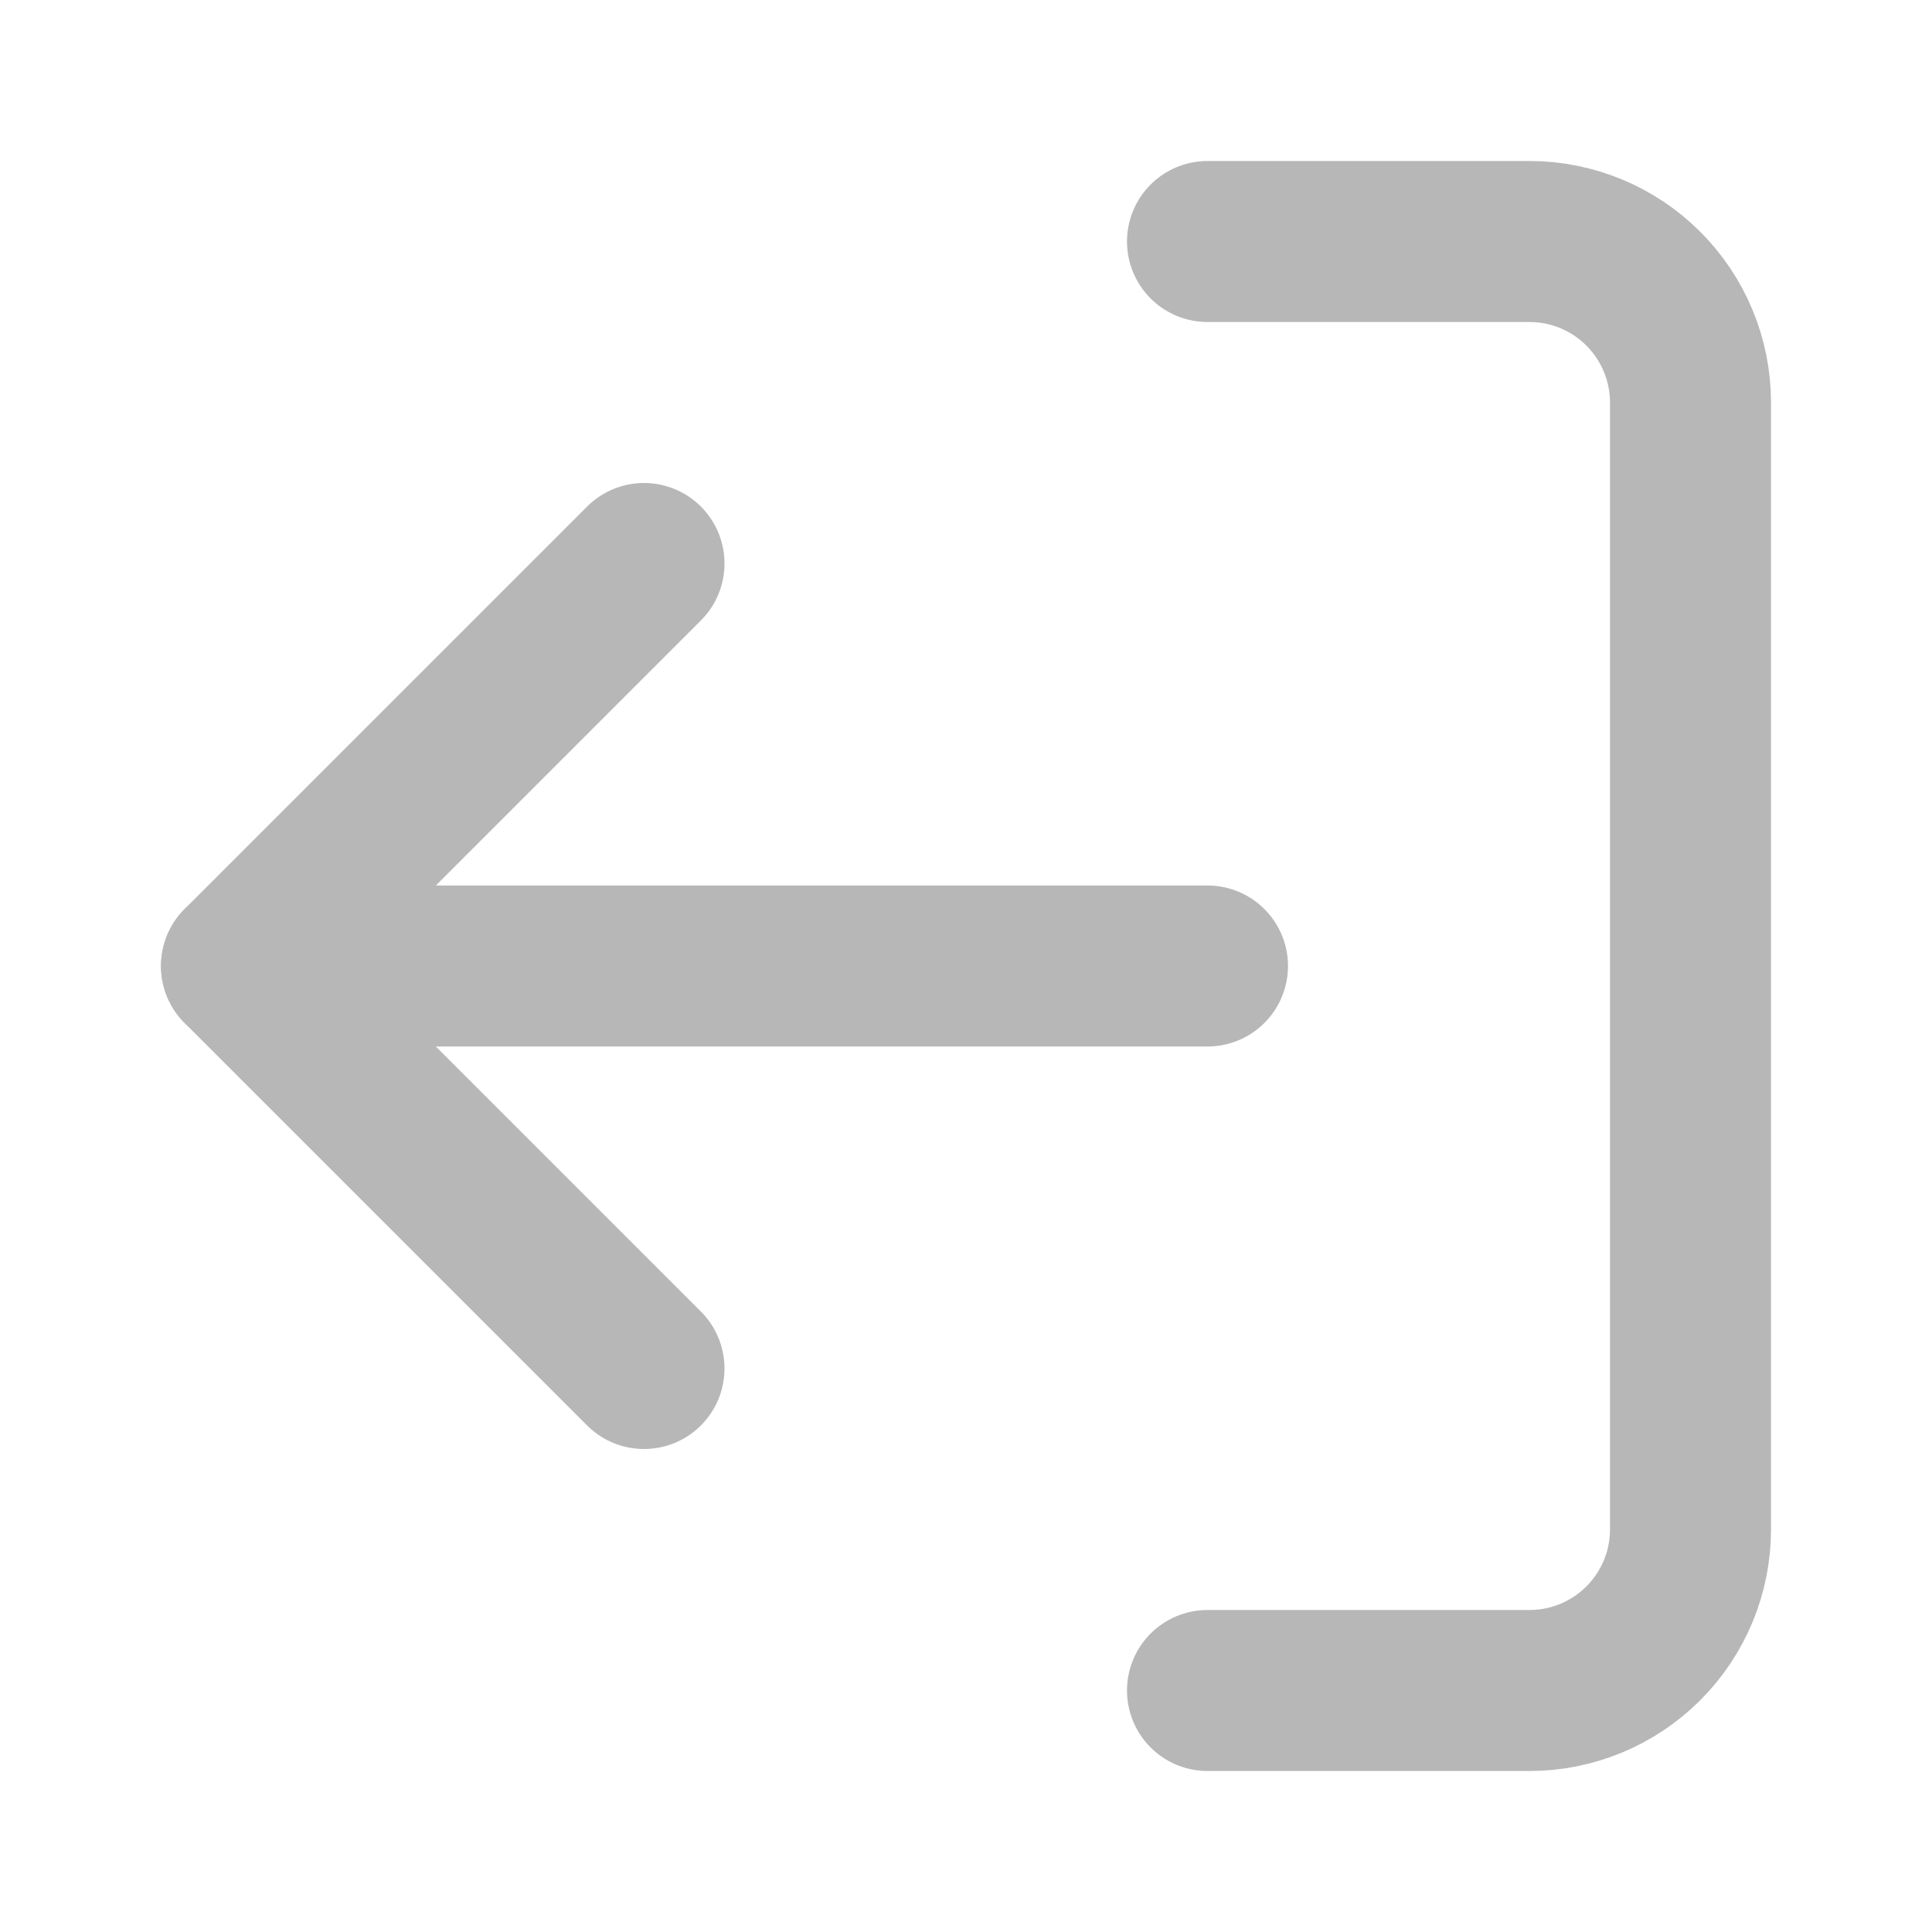
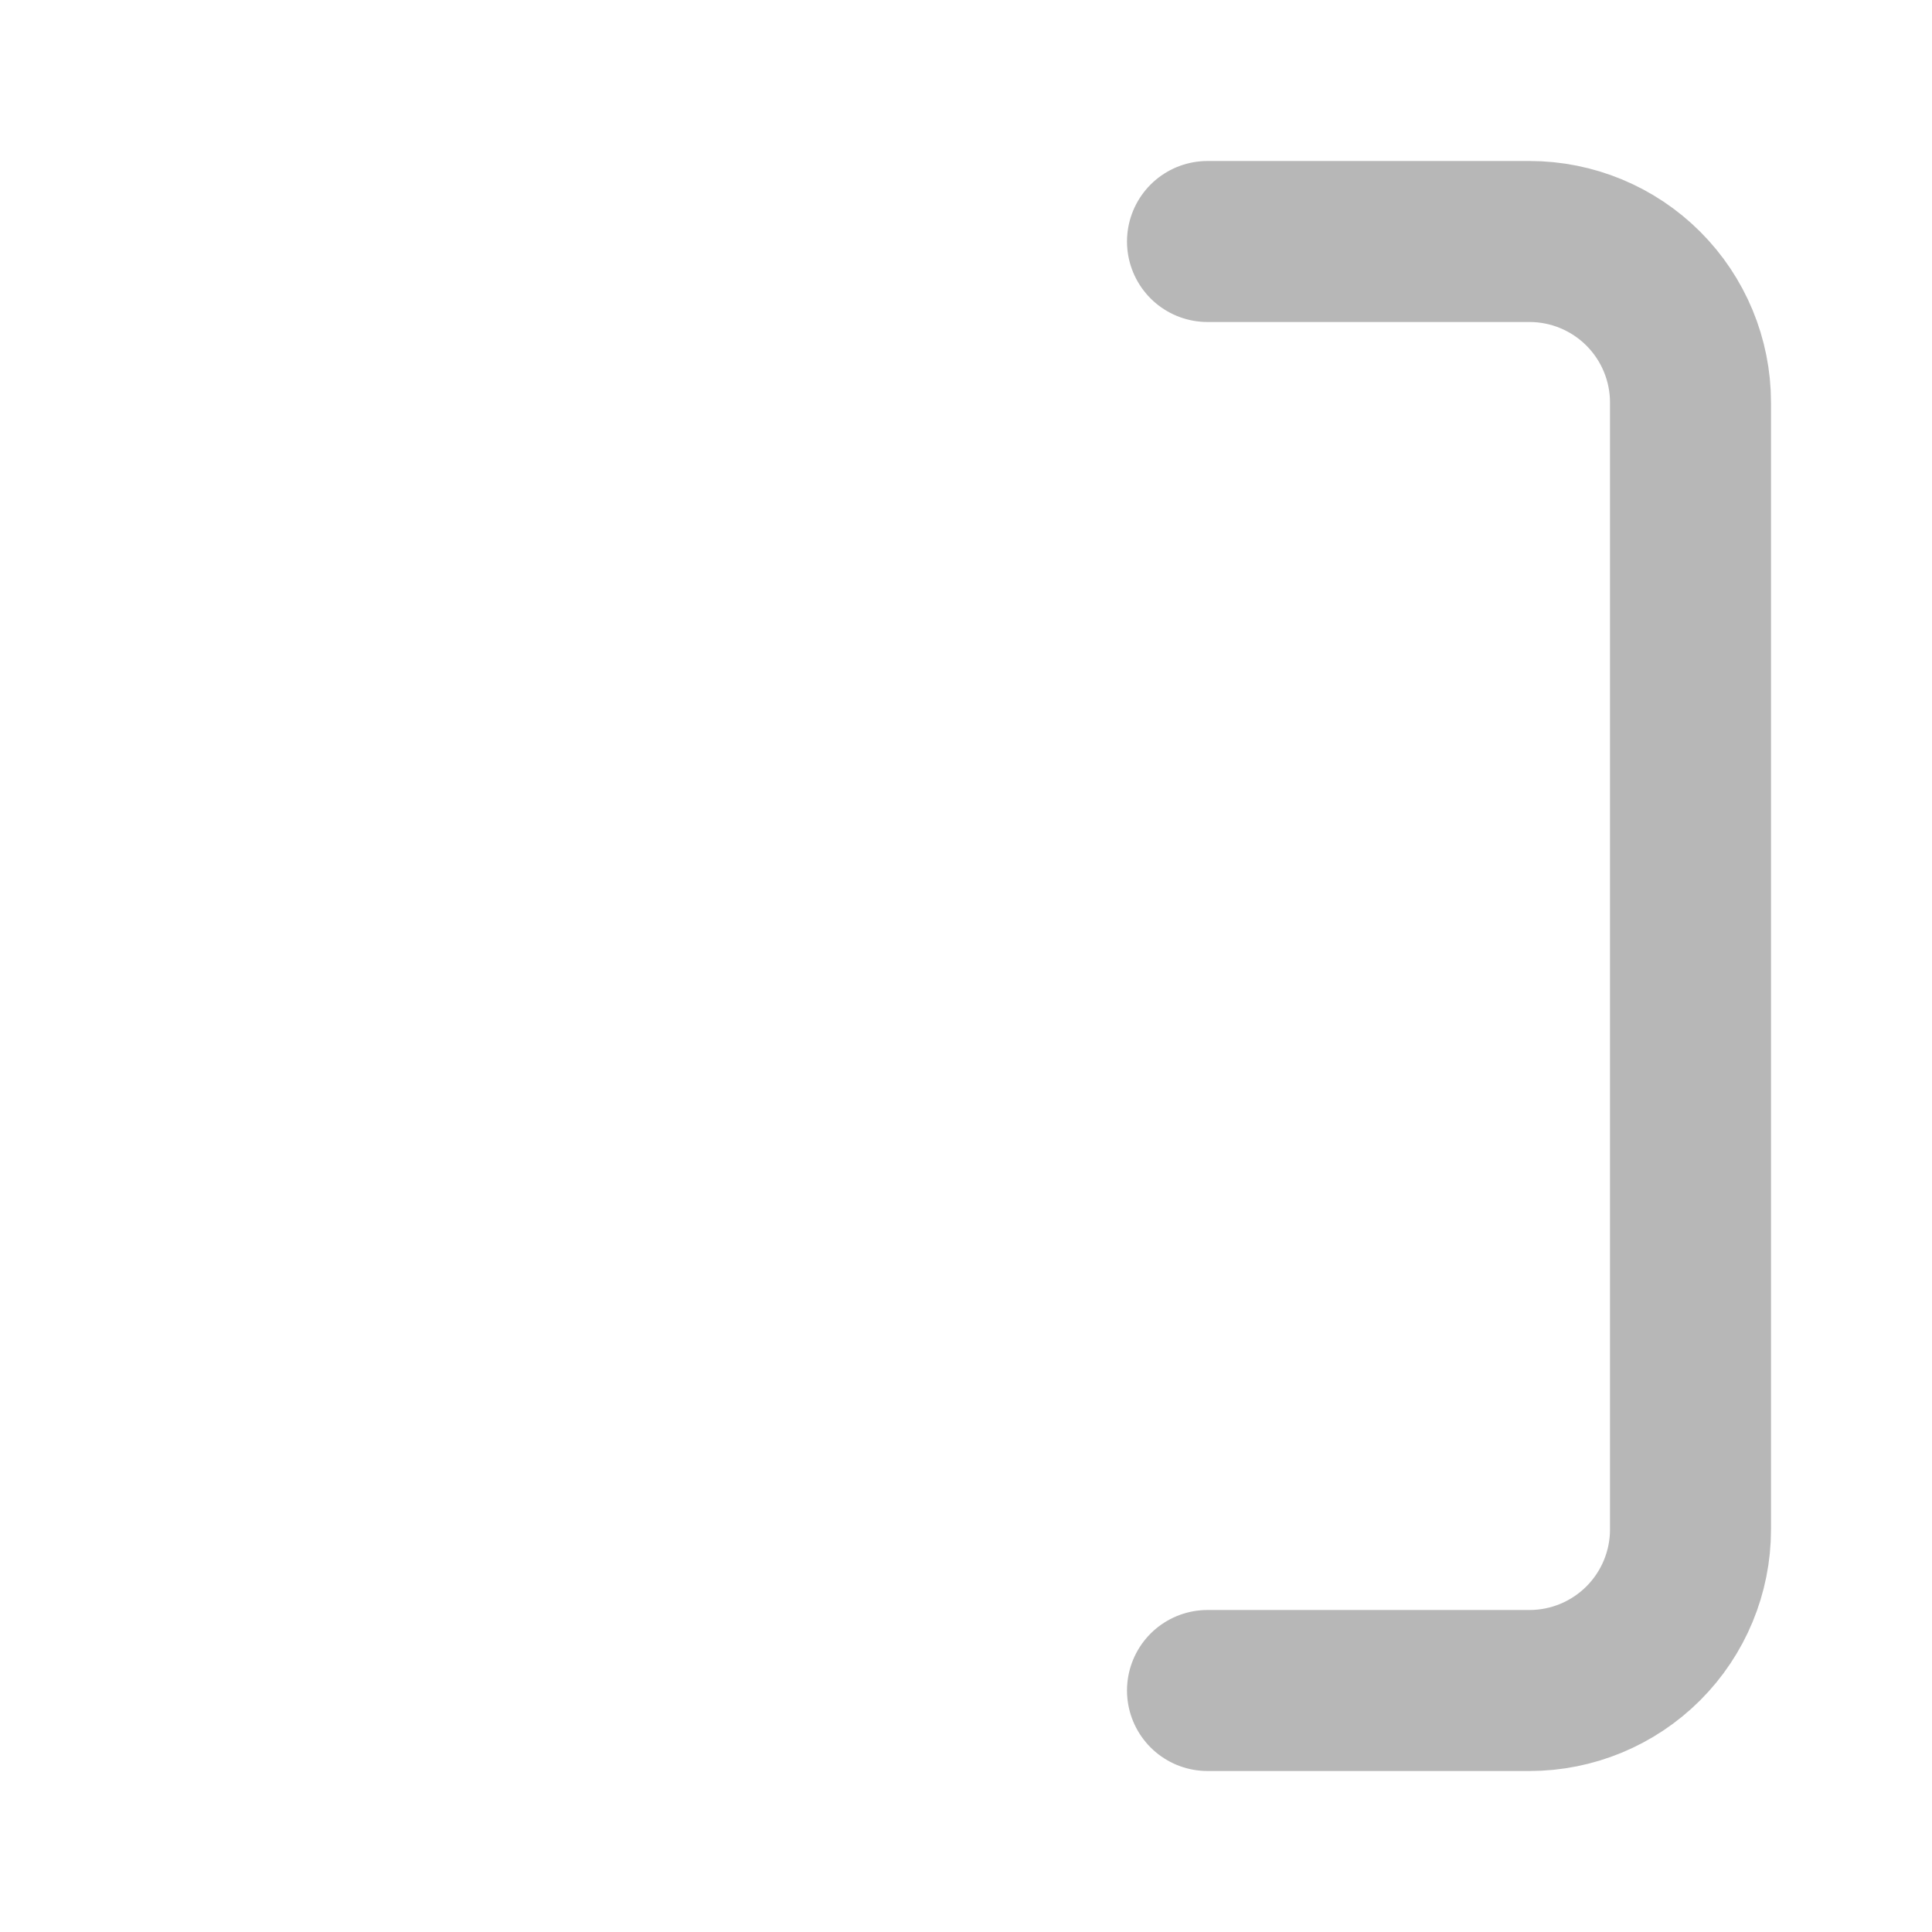
<svg xmlns="http://www.w3.org/2000/svg" width="24" height="24" viewBox="0 0 24 24" fill="none">
  <path d="M15 21H19C19.53 21 20.039 20.789 20.414 20.414C20.789 20.039 21 19.53 21 19V5C21 4.47 20.789 3.961 20.414 3.586C20.039 3.211 19.53 3 19 3H15" stroke="#B7B7B7" stroke-width="2" stroke-linecap="round" stroke-linejoin="round" />
-   <path d="M8 17L3 12L8 7" stroke="#B7B7B7" stroke-width="2" stroke-linecap="round" stroke-linejoin="round" />
-   <path d="M3 12H15" stroke="#B7B7B7" stroke-width="2" stroke-linecap="round" stroke-linejoin="round" />
</svg>